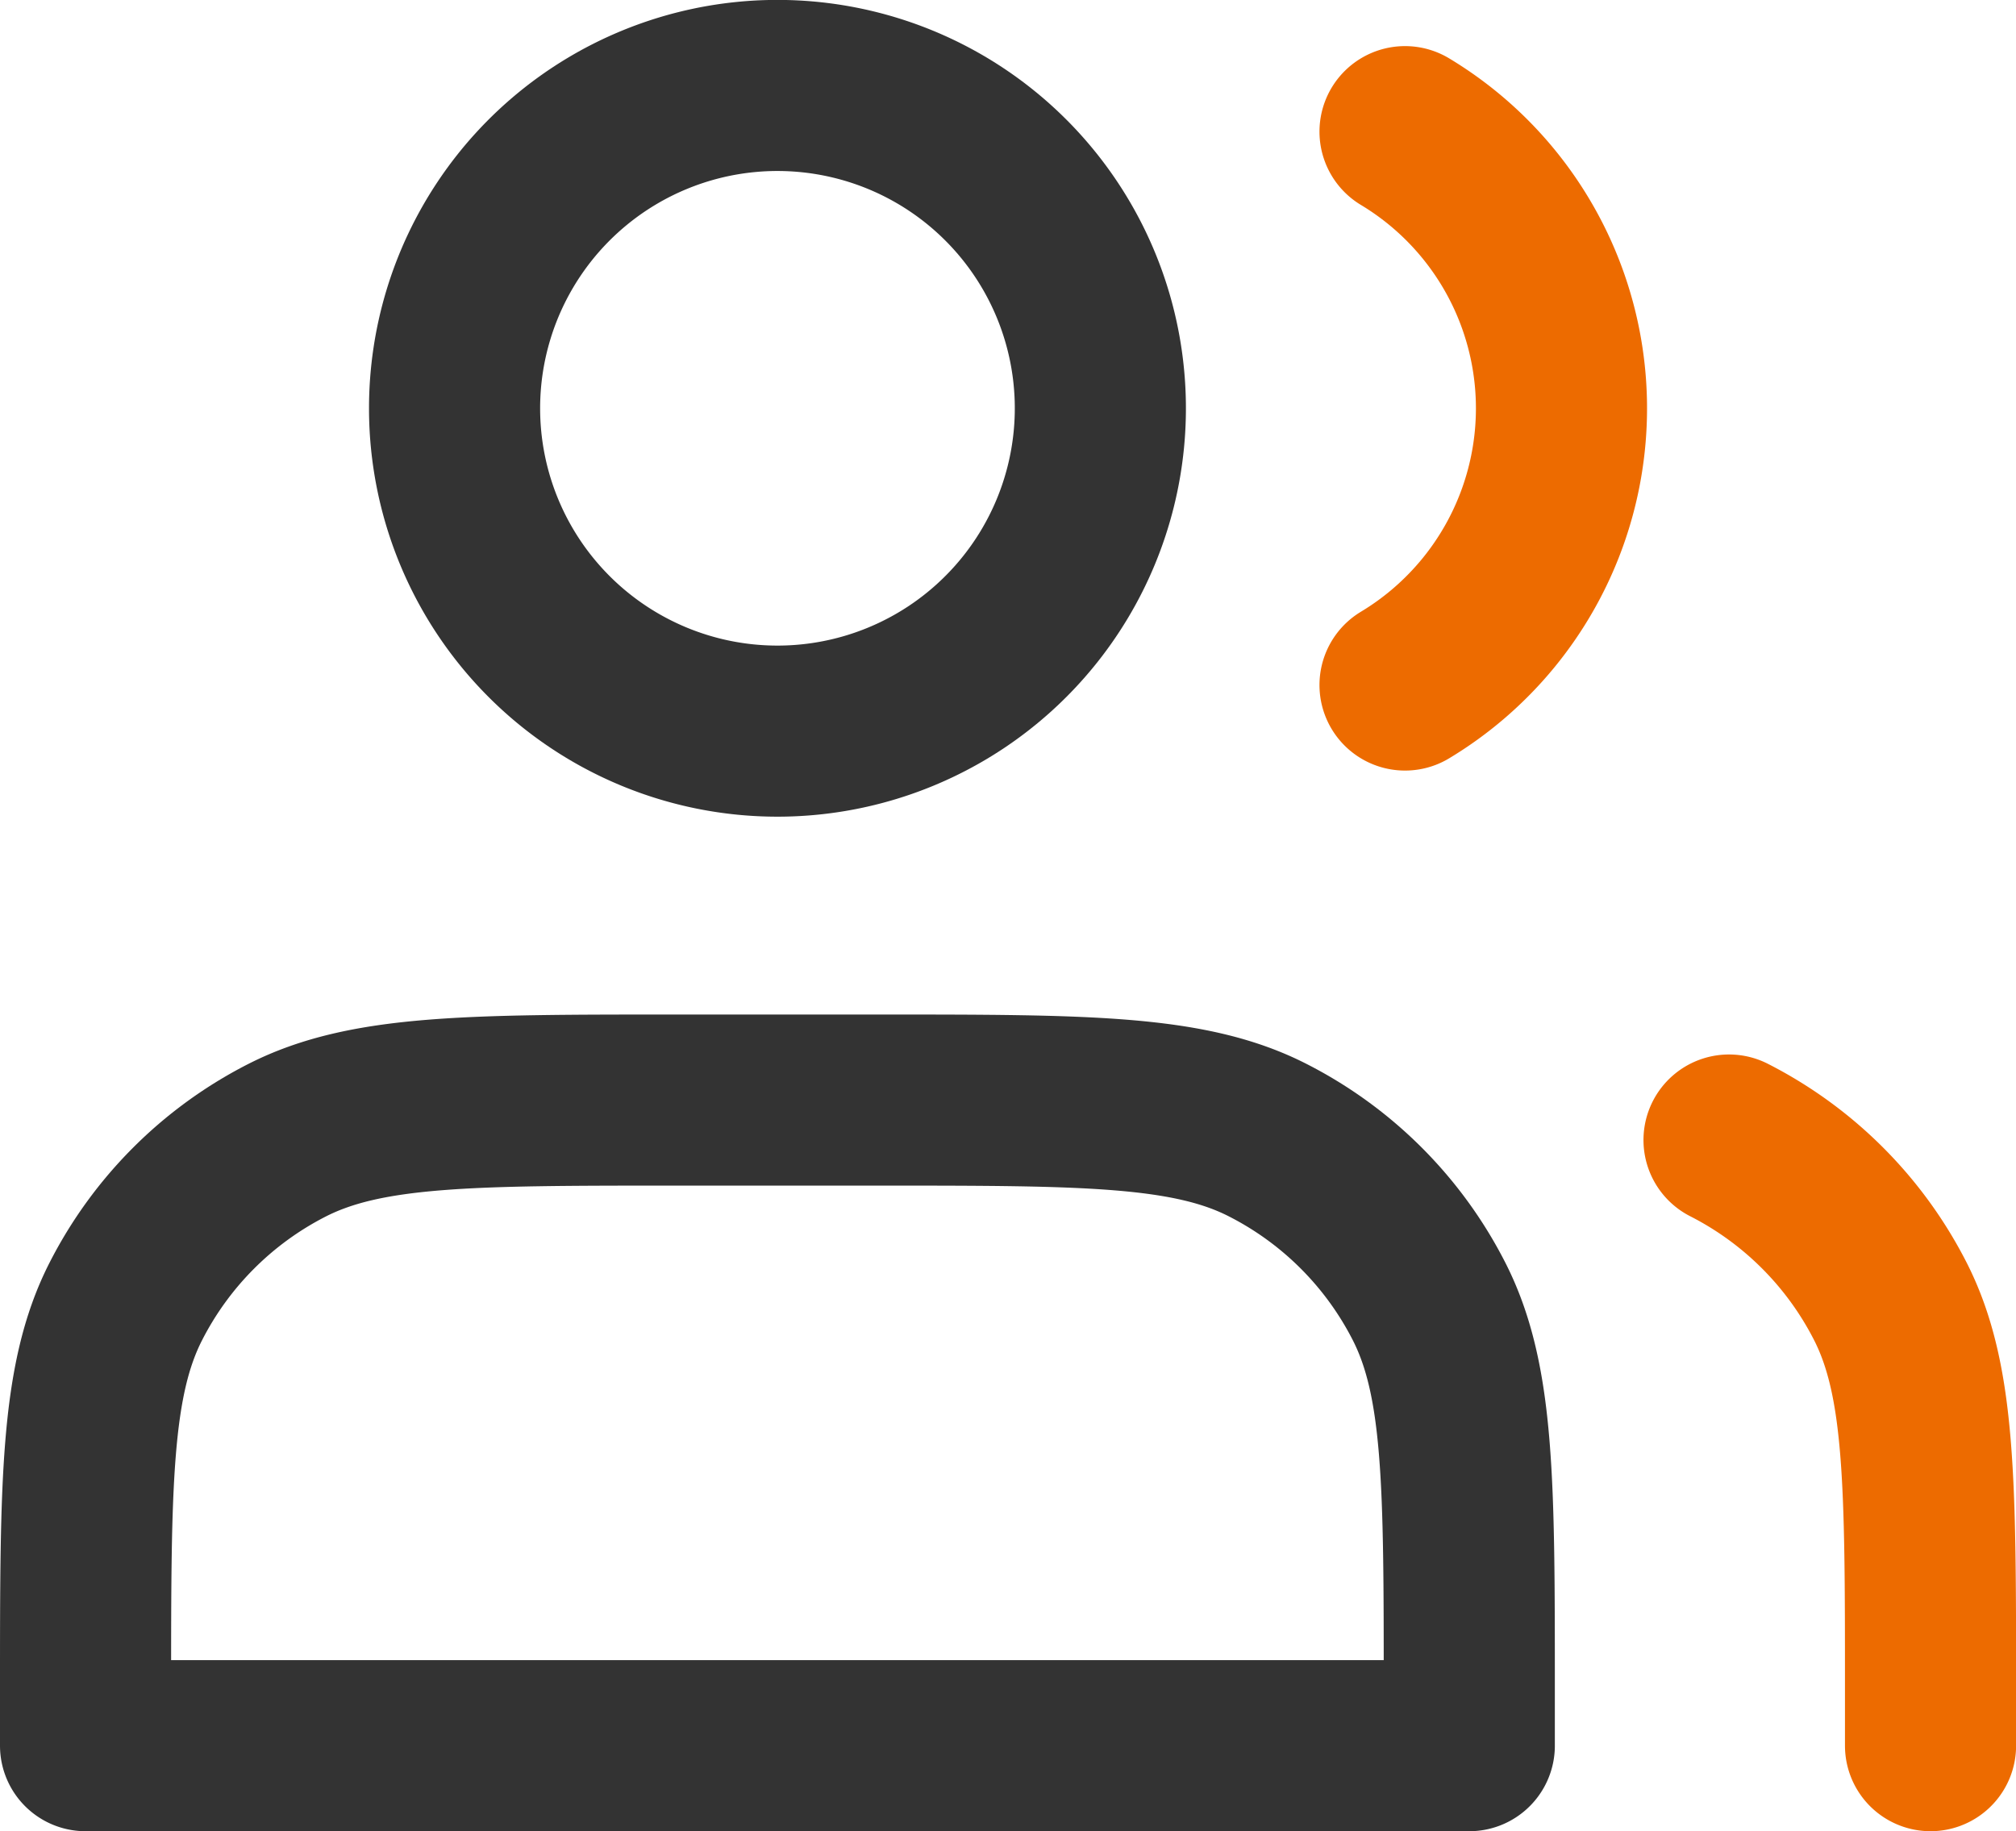
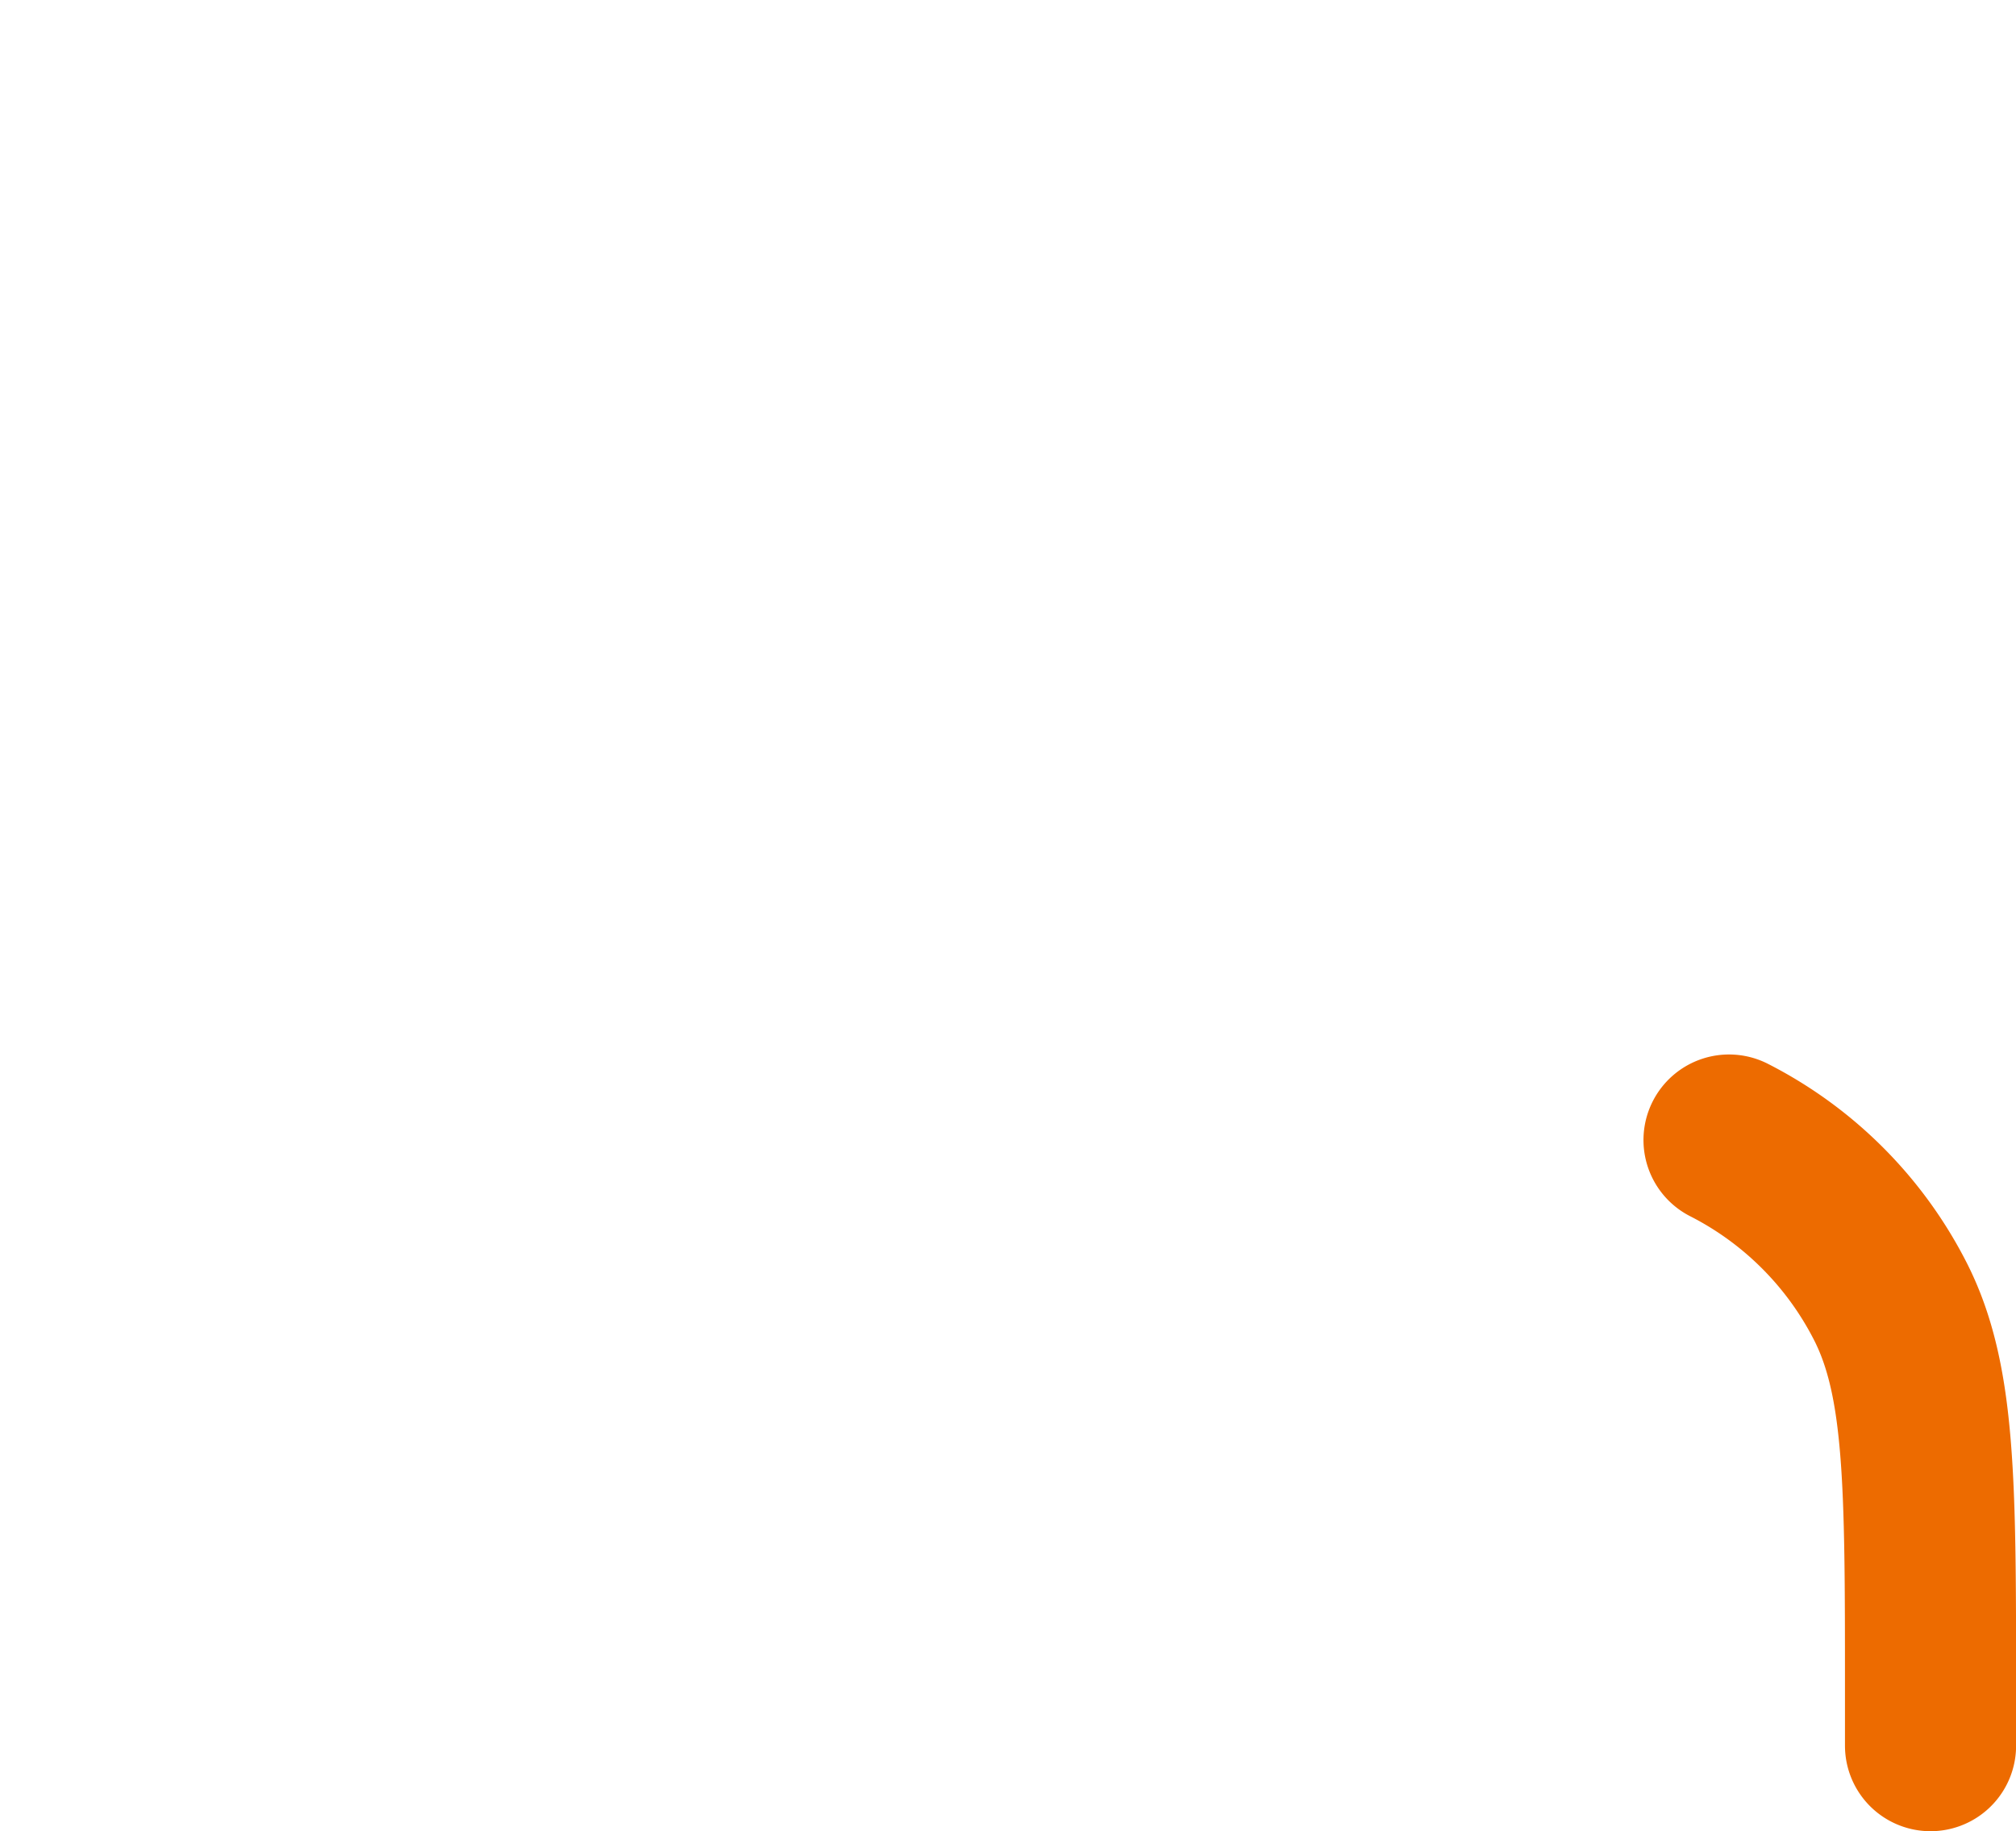
<svg xmlns="http://www.w3.org/2000/svg" width="23.563" height="21.407" viewBox="0 0 23.563 21.407">
  <g id="组_21951" data-name="组 21951" transform="translate(-3 -5)">
-     <path id="路径_21316" data-name="路径 21316" d="M15.774,13.547A3.774,3.774,0,1,0,12,9.774,3.774,3.774,0,0,0,15.774,13.547Z" transform="translate(-3.687)" fill="none" stroke="#333" stroke-linecap="round" stroke-linejoin="round" stroke-width="2" />
-     <path id="路径_21317" data-name="路径 21317" d="M32.608,7a3.775,3.775,0,0,1,0,6.469" transform="translate(-13.186 -0.461)" fill="none" stroke="#ed6b00" stroke-linecap="round" stroke-linejoin="round" stroke-width="2" />
-     <path id="路径_21318" data-name="路径 21318" d="M4,34.9v.647H20.173V34.9c0-2.415,0-3.623-.47-4.546a4.313,4.313,0,0,0-1.885-1.885C16.9,28,15.688,28,13.272,28H10.9c-2.415,0-3.623,0-4.546.47A4.313,4.313,0,0,0,4.47,30.355C4,31.277,4,32.485,4,34.9Z" transform="translate(0 -10.14)" fill="none" stroke="#333" stroke-linecap="round" stroke-linejoin="round" stroke-width="2" />
    <path id="路径_21319" data-name="路径 21319" d="M41.987,35.949V35.3c0-2.415,0-3.623-.47-4.546a4.313,4.313,0,0,0-1.885-1.885" transform="translate(-16.423 -10.542)" fill="none" stroke="#ed6b00" stroke-linecap="round" stroke-linejoin="round" stroke-width="2" />
  </g>
</svg>